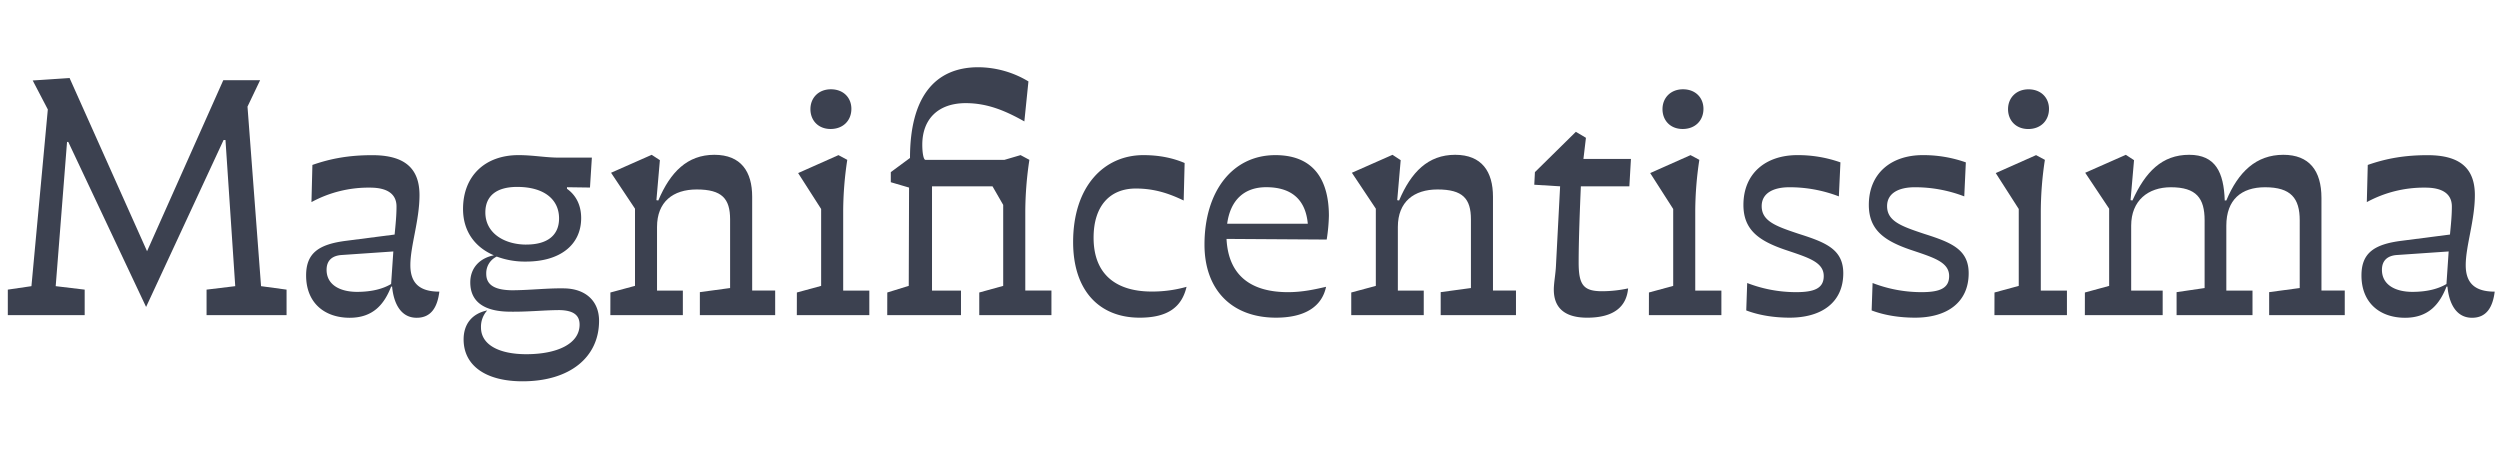
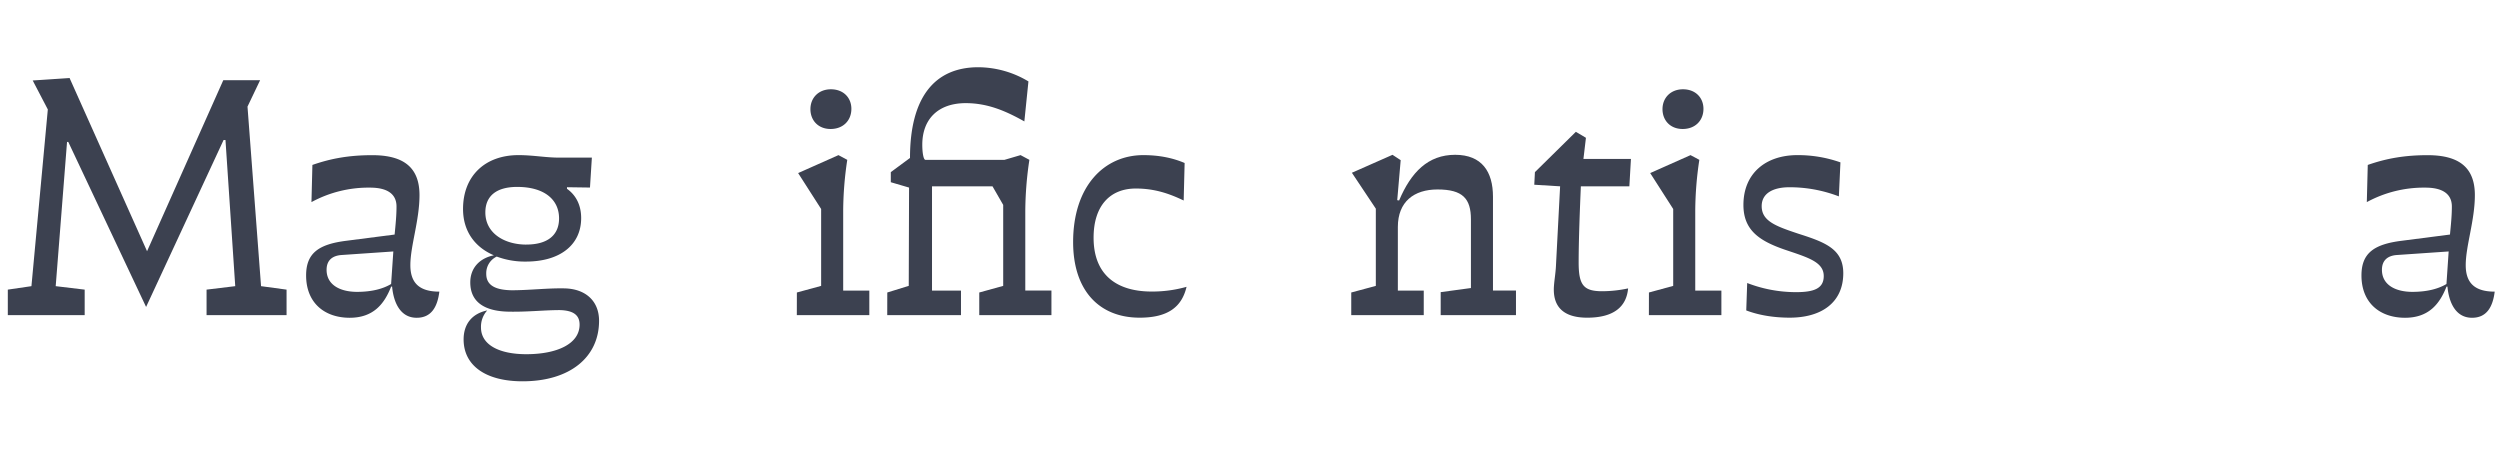
<svg xmlns="http://www.w3.org/2000/svg" id="Layer_1" data-name="Layer 1" viewBox="0 0 2000 360">
  <defs>
    <style>.cls-1{fill:#3c4150;}</style>
  </defs>
  <title>Artboard 1</title>
  <path class="cls-1" d="M6.25,231.7l18.9-2.77L38.26,87.56,26.16,64.38l29.48-2,62,138.6,61-136.84H208.1L198,85.29l10.84,143.64,20.41,2.77v20.42h-64V231.7l22.94-2.77L180.38,112h-1.51l-62,133.56-62.24-132h-1L44.56,228.93l23.18,2.77v20.42H6.25Z" />
  <path class="cls-1" d="M244.89,220.36c0-17.89,10.08-24.94,32-27.72l38.81-5c.75-7.81,1.51-15.12,1.51-22.42,0-9.83-7.06-15.12-21.17-15.12a95.51,95.51,0,0,0-46.87,11.59l.75-29.74c15.12-5.29,29.74-7.81,47.88-7.81,25.46,0,37.8,10.08,37.8,32,0,20.16-7.31,40.58-7.31,56,0,14.11,7.06,21.17,23.19,21.17-1.51,12.09-6.3,20.91-18.15,20.91-12.59,0-18.39-11.34-19.65-24.95h-.76c-5.54,14.12-14.36,24.95-33.26,24.95C259.26,254.13,244.89,242,244.89,220.36Zm68,6.81,1.77-26L273.37,204c-7.81.51-12.1,4.54-12.1,11.85,0,12.09,10.84,17.64,24.45,17.64C297.56,233.47,306.63,231,312.93,227.17Z" />
  <path class="cls-1" d="M479.25,256.65c0,29-23.18,48.39-61.23,48.39-29.49,0-47.13-12.6-47.13-33.52,0-12.35,6.81-20.66,18.9-23.18a19.31,19.31,0,0,0-5,13.6c0,13.86,14.37,21.42,36.29,21.42,24.19,0,42.59-8.06,42.59-23.68,0-7.82-5.29-11.34-15.88-11.6-12.35,0-25.45,1.52-40.57,1.26-17.89-.25-31-6.55-31-23.43,0-11.59,7.56-19.41,18.9-21.67-14.86-6.3-24.69-18.9-24.69-37.05,0-26.46,17.64-43.09,44.35-43.09,11.84,0,21.67,2,32.51,2h26.2l-1.51,23.94-18.39-.26v1.26c7.05,5,11.34,12.86,11.34,23.44,0,21.42-16.89,34.78-44.1,34.78a64.37,64.37,0,0,1-23.44-4A14.68,14.68,0,0,0,389,219.1c0,9.33,7.56,12.86,20.15,13.11,14.37,0,28.48-1.77,42.34-1.51C468.16,231,479.25,240.52,479.25,256.65Zm-58.21-61c17.39,0,26.21-7.81,26.21-20.92,0-15.12-11.85-25.2-33.52-25.2-16.38,0-25.45,7.06-25.45,20.41C388.28,186.85,403.9,195.67,421,195.67Z" />
-   <path class="cls-1" d="M488.32,234,508,228.68V166.94l-19.15-28.73,32.5-14.36,6.56,4.28-2.78,32,1.52.25c9.57-22.68,23.18-36.54,44.85-36.54,21.42,0,30.24,13.61,30.24,33.51v75.1h18.4v19.66H559.89v-18.4l24.19-3.28V175.51c0-16.63-6.55-23.94-26.71-23.94-18.9,0-31.75,9.83-31.75,30v50.9h20.66v19.66h-58Z" />
  <path class="cls-1" d="M637.5,234l19.41-5.29V167.19l-18.4-28.73,32.26-14.36,7.05,3.78a279.48,279.48,0,0,0-3.27,40.82v63.76h20.91v19.66h-58ZM648.34,87.31c0-9.07,6.55-15.88,16.38-15.88,10.08,0,16.38,6.81,16.38,15.63,0,9.32-6.55,16.13-16.63,16.13C654.64,103.19,648.34,96.38,648.34,87.31Z" />
  <path class="cls-1" d="M709.83,234,727,228.68l.25-78.62-14.61-4.29v-8.06L728,126.37c0-48.13,19.4-72.58,54.68-72.58a78.64,78.64,0,0,1,40.07,11.34l-3.27,32c-14.37-8.07-29-14.62-46.88-14.62-21.92,0-34.77,12.6-34.77,33.26,0,6.56,1,12.1,2.52,12.1h63.25l12.85-3.78,7.06,3.78a283.59,283.59,0,0,0-3.28,40.82v63.76h20.92v19.66H783.41V234l19.15-5.29V163.92L794,149.05H745.61v83.41h23.18v19.66h-59Z" />
  <path class="cls-1" d="M858.5,193.65c0-44.6,24.7-69.55,56.2-69.55,13.35,0,24.19,2.52,33,6.3l-.76,30c-12.09-5.8-23.68-9.58-38.3-9.58-20.66,0-33.77,13.86-33.77,39.31,0,31,19.91,43.1,46.37,43.1a100.36,100.36,0,0,0,28-3.78c-3.78,16.12-14.87,24.69-37.55,24.69C879.42,254.13,858.5,232.46,858.5,193.65Z" />
-   <path class="cls-1" d="M1061.36,191.64l-80.14-.51c1.52,30.24,20.67,42.59,49.14,42.59,11.85,0,21.68-2.27,30.5-4.28-3.28,15.62-16.64,24.69-40.07,24.69-35.28,0-57.2-22.17-57.2-58.46,0-42.34,22.17-71.57,56.69-71.57,32.51,0,42.84,22.18,42.84,48.64A141.36,141.36,0,0,1,1061.36,191.64ZM1046.24,179c-1.76-19.41-13.1-29.24-33.26-29.24-17.89,0-28.73,10.59-31.25,29.24Z" />
  <path class="cls-1" d="M1081,234l19.66-5.29V166.94l-19.15-28.73L1114,123.85l6.55,4.28-2.77,32,1.51.25c9.57-22.68,23.18-36.54,44.85-36.54,21.42,0,30.24,13.61,30.24,33.51v75.1h18.4v19.66h-60.23v-18.4l24.19-3.28V175.51c0-16.63-6.55-23.94-26.71-23.94-18.9,0-31.75,9.83-31.75,30v50.9H1139v19.66h-58Z" />
  <path class="cls-1" d="M1243.05,231.7c0-5.54,1.51-12.85,1.76-19.9l3.28-62.75-20.67-1.26.51-10.08,32.76-32.26,8.06,4.79-2,16.88h38l-1.26,21.93h-38.81c-.76,18.14-1.76,42.59-1.76,61,0,18.15,4,22.93,18.9,22.93a99.65,99.65,0,0,0,20.66-2.26c-1.26,14.36-11.09,23.43-32.76,23.43C1250.36,254.13,1243.05,245.06,1243.05,231.7Z" />
  <path class="cls-1" d="M1319.15,234l19.41-5.29V167.19l-18.4-28.73,32.25-14.36,7.06,3.78a279.48,279.48,0,0,0-3.27,40.82v63.76h20.91v19.66h-58ZM1330,87.31c0-9.07,6.55-15.88,16.38-15.88,10.08,0,16.38,6.81,16.38,15.63,0,9.32-6.55,16.13-16.63,16.13C1336.29,103.19,1330,96.38,1330,87.31Z" />
  <path class="cls-1" d="M1397,248.34l.75-21.93a108.47,108.47,0,0,0,39.06,7.31c14.11,0,22.18-2.77,22.18-12.85,0-11.34-12.6-14.87-31.25-21.17-20.41-7.06-33-15.62-33-35.78,0-25.46,18.14-39.82,43.09-39.82a101.91,101.91,0,0,1,34.52,5.8l-1.26,27.21a109.57,109.57,0,0,0-39.56-7.31c-12.6,0-22.18,4.54-22.18,15.12,0,12.1,11.6,16.13,29.74,22.18,21.42,6.8,35.53,12.35,35.53,31.5,0,23.18-17.13,35.53-42.84,35.53C1419.7,254.13,1407.6,252.37,1397,248.34Z" />
-   <path class="cls-1" d="M1497.31,248.34l.76-21.93a108.47,108.47,0,0,0,39.06,7.31c14.11,0,22.18-2.77,22.18-12.85,0-11.34-12.6-14.87-31.25-21.17-20.41-7.06-33-15.62-33-35.78,0-25.46,18.14-39.82,43.09-39.82a101.91,101.91,0,0,1,34.52,5.8l-1.26,27.21a109.61,109.61,0,0,0-39.56-7.31c-12.6,0-22.18,4.54-22.18,15.12,0,12.1,11.59,16.13,29.74,22.18,21.42,6.8,35.53,12.35,35.53,31.5,0,23.18-17.14,35.53-42.84,35.53C1520,254.13,1507.9,252.37,1497.31,248.34Z" />
-   <path class="cls-1" d="M1595.59,234l19.41-5.29V167.19l-18.4-28.73,32.26-14.36,7.05,3.78a279.48,279.48,0,0,0-3.27,40.82v63.76h20.91v19.66h-58Zm10.84-146.66c0-9.07,6.55-15.88,16.38-15.88,10.08,0,16.38,6.81,16.38,15.63,0,9.32-6.55,16.13-16.63,16.13C1612.73,103.19,1606.43,96.38,1606.43,87.31Z" />
-   <path class="cls-1" d="M1667.91,234l19.41-5.29V166.94l-19.15-28.73,32.5-14.36,6.56,4.28-2.78,32,1.52.25c10.33-22.93,23.68-36.54,45.36-36.54,21.16,0,27.72,14.11,28.47,36.54h1.26c9.58-22.93,23.94-36.54,45.61-36.54,20.67,0,30.5,12.6,30.5,34.52v74.09h18.64v19.66h-60.48v-18.4l24.45-3.28V176.26c0-17.64-7.06-26.46-27.72-26.46-18.9,0-31,9.83-31,30.75v51.91H1802v19.66h-60.73v-18.4l22.42-3.28V176.26c0-17.64-6.55-26.46-27-26.46-18.14,0-31.75,10.59-31.75,30.75v51.91h25.2v19.66h-62.25Z" />
  <path class="cls-1" d="M1889.17,220.36c0-17.89,10.08-24.94,32-27.72l38.81-5c.76-7.81,1.51-15.12,1.51-22.42,0-9.83-7.06-15.12-21.17-15.12a95.54,95.54,0,0,0-46.87,11.59l.76-29.74c15.12-5.29,29.73-7.81,47.88-7.81,25.45,0,37.8,10.08,37.8,32,0,20.16-7.31,40.58-7.31,56,0,14.11,7.05,21.17,23.18,21.17-1.51,12.09-6.3,20.91-18.14,20.91-12.6,0-18.4-11.34-19.66-24.95h-.75c-5.55,14.12-14.37,24.95-33.27,24.95C1903.53,254.13,1889.17,242,1889.17,220.36Zm68,6.81,1.76-26L1917.64,204c-7.81.51-12.09,4.54-12.09,11.85,0,12.09,10.83,17.64,24.44,17.64C1941.84,233.47,1950.91,231,1957.21,227.17Z" />
</svg>